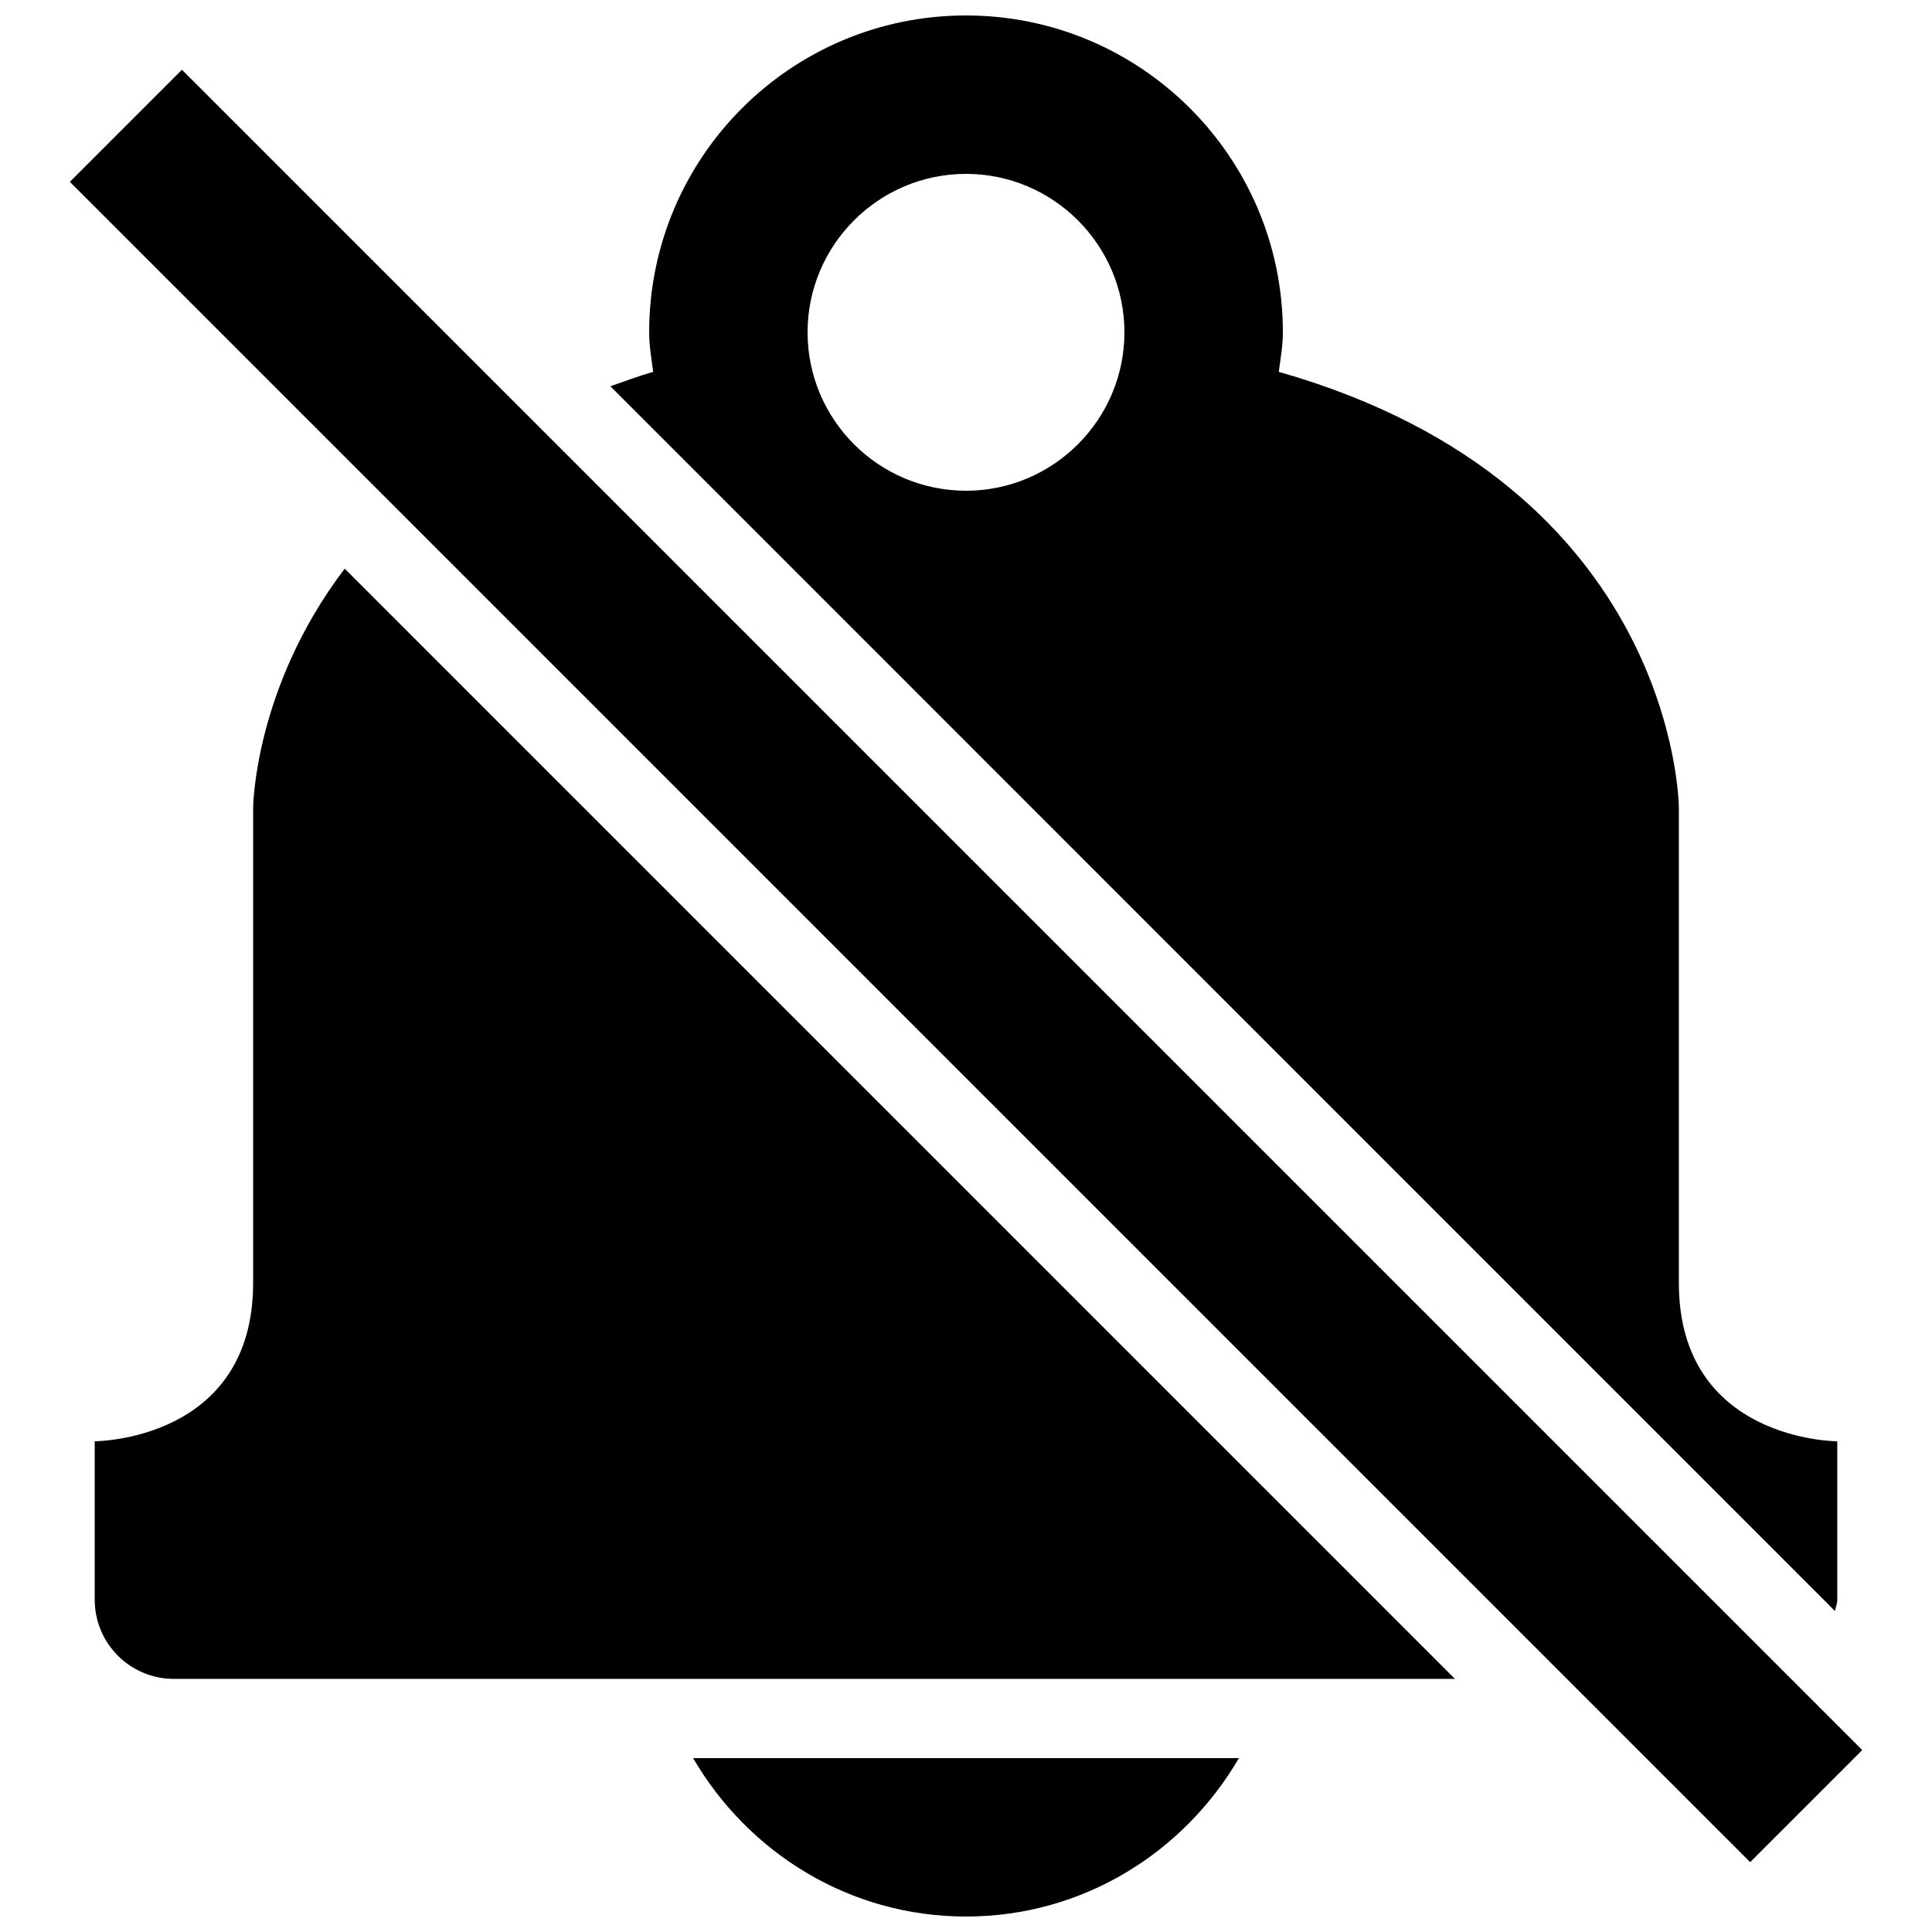
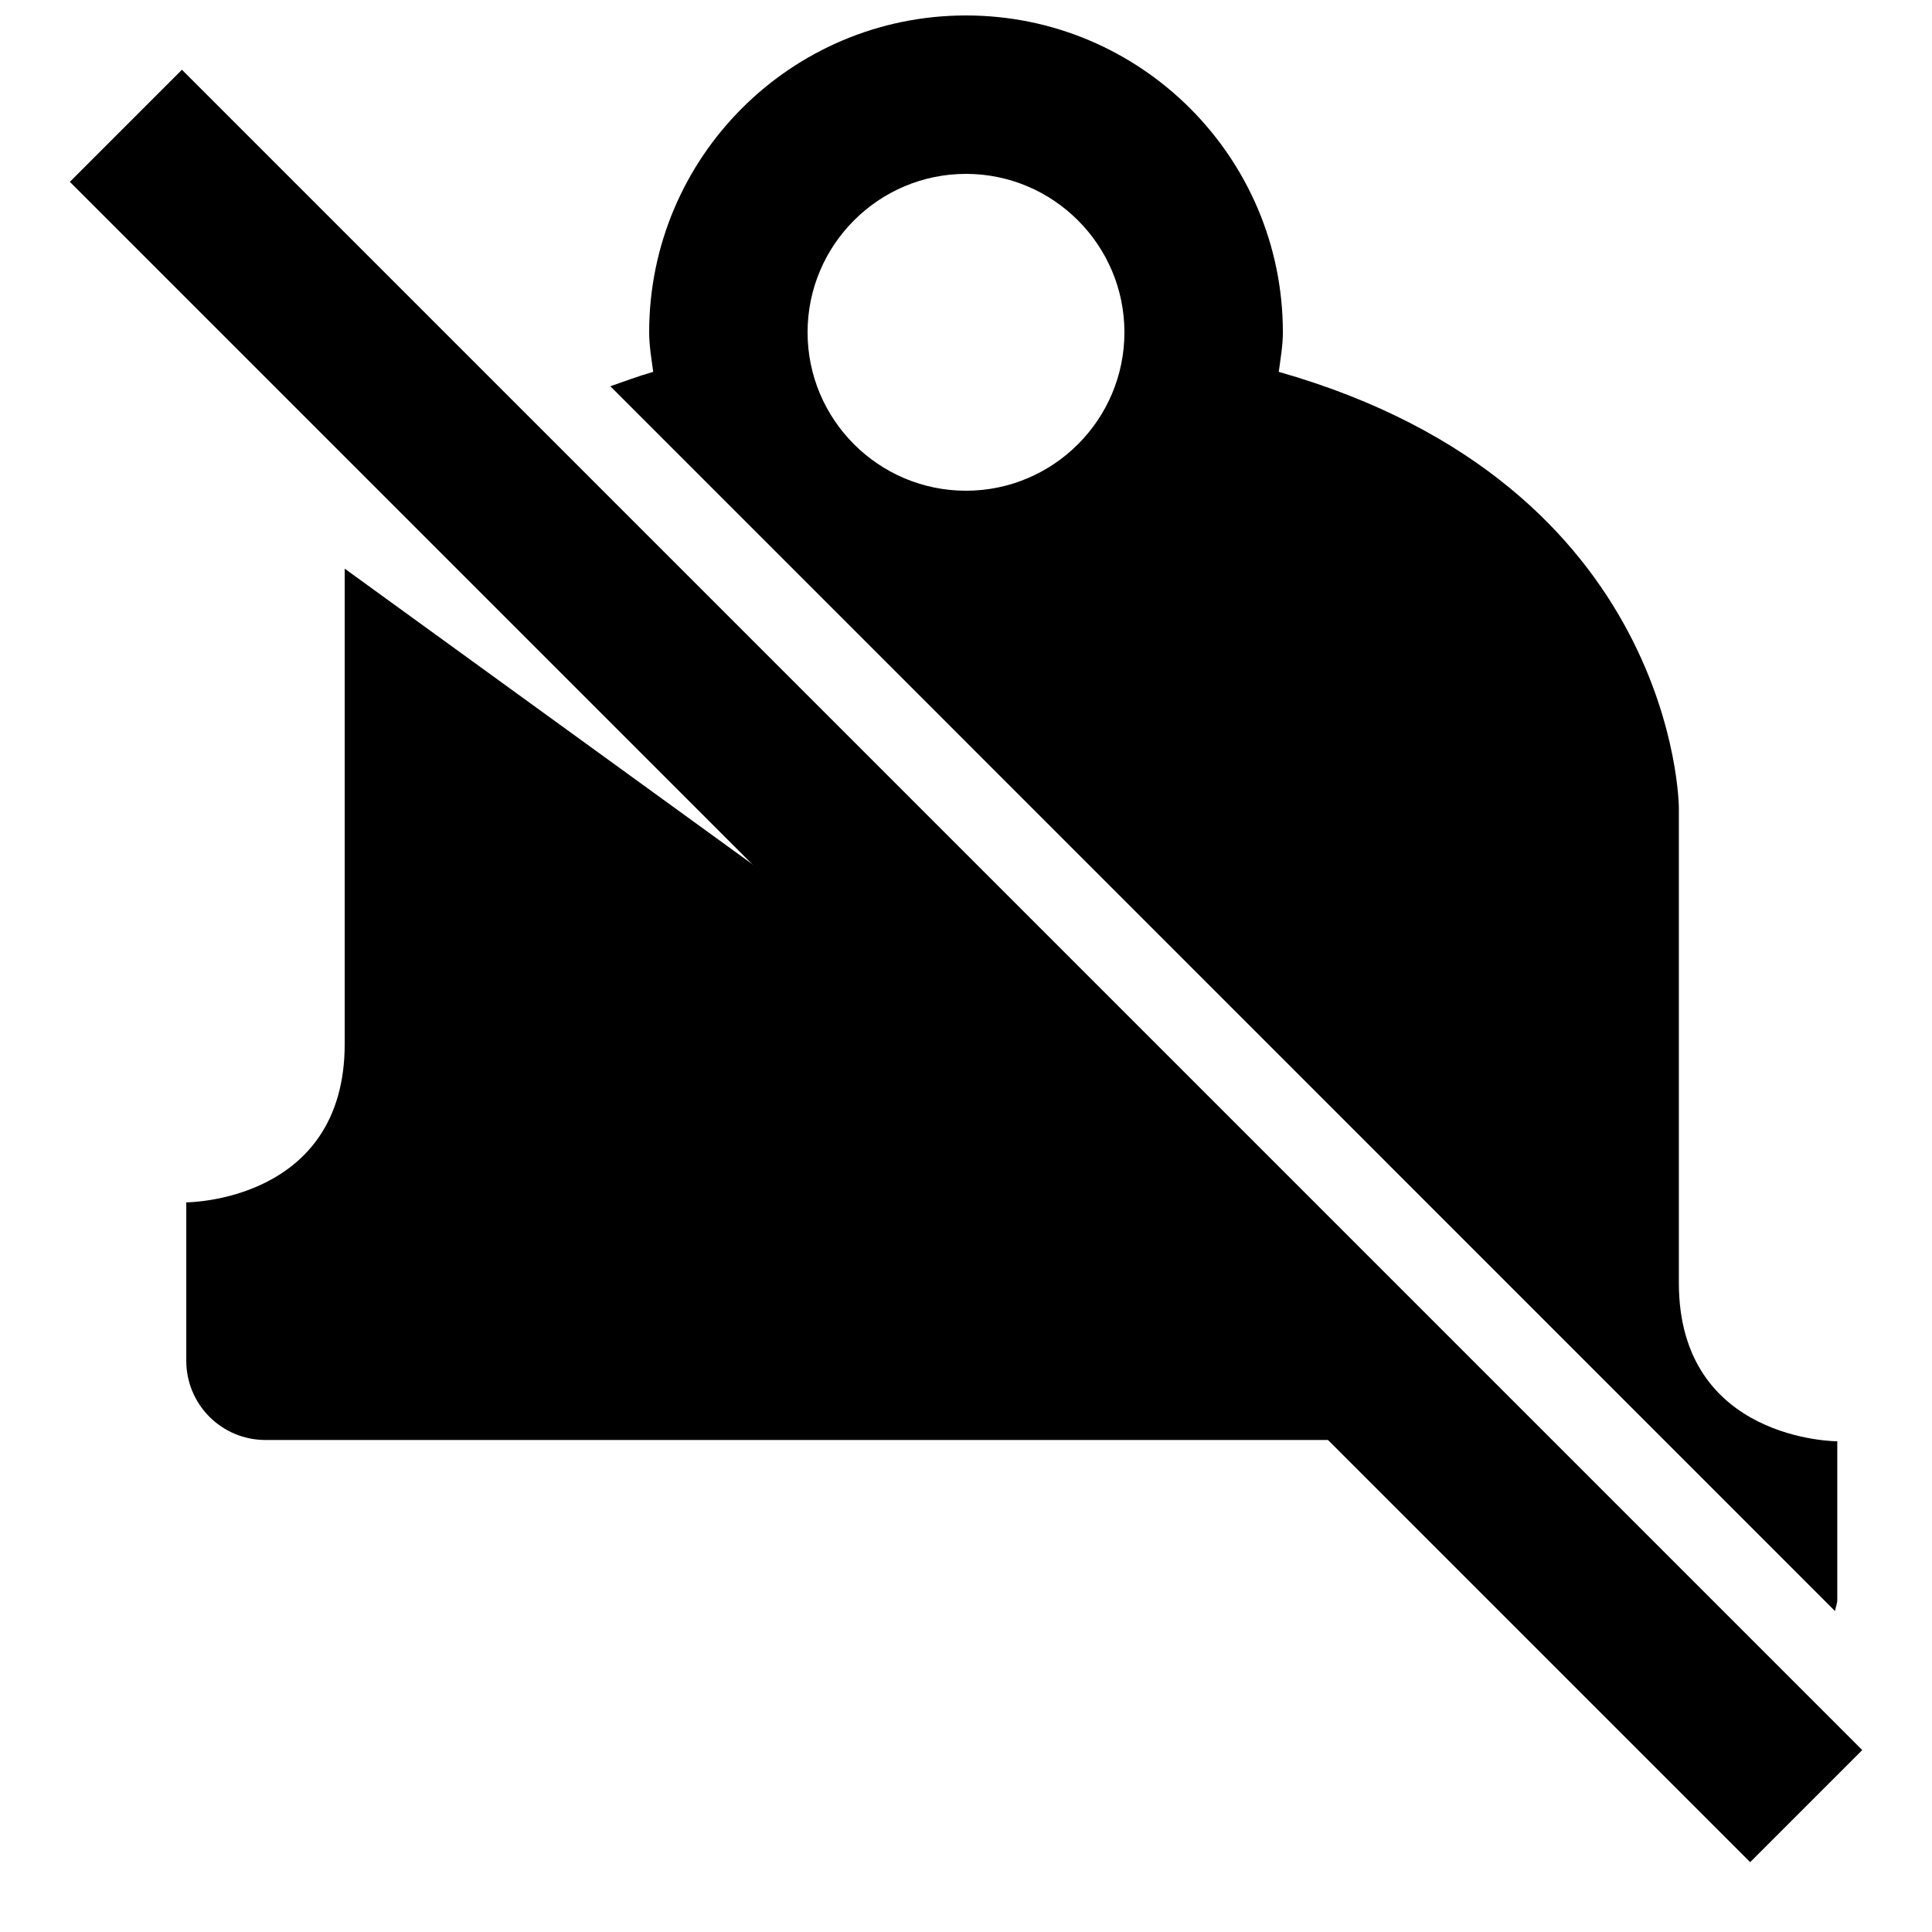
<svg xmlns="http://www.w3.org/2000/svg" width="800px" height="800px" version="1.1" viewBox="144 144 512 512">
  <defs>
    <clipPath id="b">
-       <path d="m327 609h146v42.902h-146z" />
-     </clipPath>
+       </clipPath>
    <clipPath id="a">
      <path d="m305 148.09h326v422.91h-326z" />
    </clipPath>
  </defs>
  <g clip-path="url(#b)">
    <path d="m400.01 651.9c31.004 0 57.77-17.004 72.316-41.984h-144.65c14.566 24.98 41.332 41.984 72.336 41.984z" />
  </g>
-   <path d="m235.35 294.7c-24.035 31.594-24.266 63.312-24.266 63.312v125.95c0 41.984-41.984 41.984-41.984 41.984v41.984c0 11.609 9.383 20.992 20.992 20.992h339.48z" />
+   <path d="m235.35 294.7v125.95c0 41.984-41.984 41.984-41.984 41.984v41.984c0 11.609 9.383 20.992 20.992 20.992h339.48z" />
  <g clip-path="url(#a)">
    <path d="m630.29 570.94c0.168-1.027 0.609-1.93 0.609-3v-41.984s-41.984 0-41.984-41.984v-125.95s-0.293-85.375-106.03-115.48c0.461-3.465 1.09-6.887 1.09-10.477 0-46.371-37.641-83.969-83.969-83.969-46.371 0-83.969 37.598-83.969 83.969 0 3.59 0.609 7.012 1.07 10.477-4.008 1.156-7.621 2.519-11.355 3.82zm-230.29-380.86c23.133 0 41.984 18.852 41.984 41.984 0 23.152-18.852 41.984-41.984 41.984-23.152 0-41.984-18.828-41.984-41.984 0-23.133 18.832-41.984 41.984-41.984z" />
  </g>
  <path d="m162.51 192.19 29.703-29.703 445.3 445.3-29.703 29.703z" />
</svg>